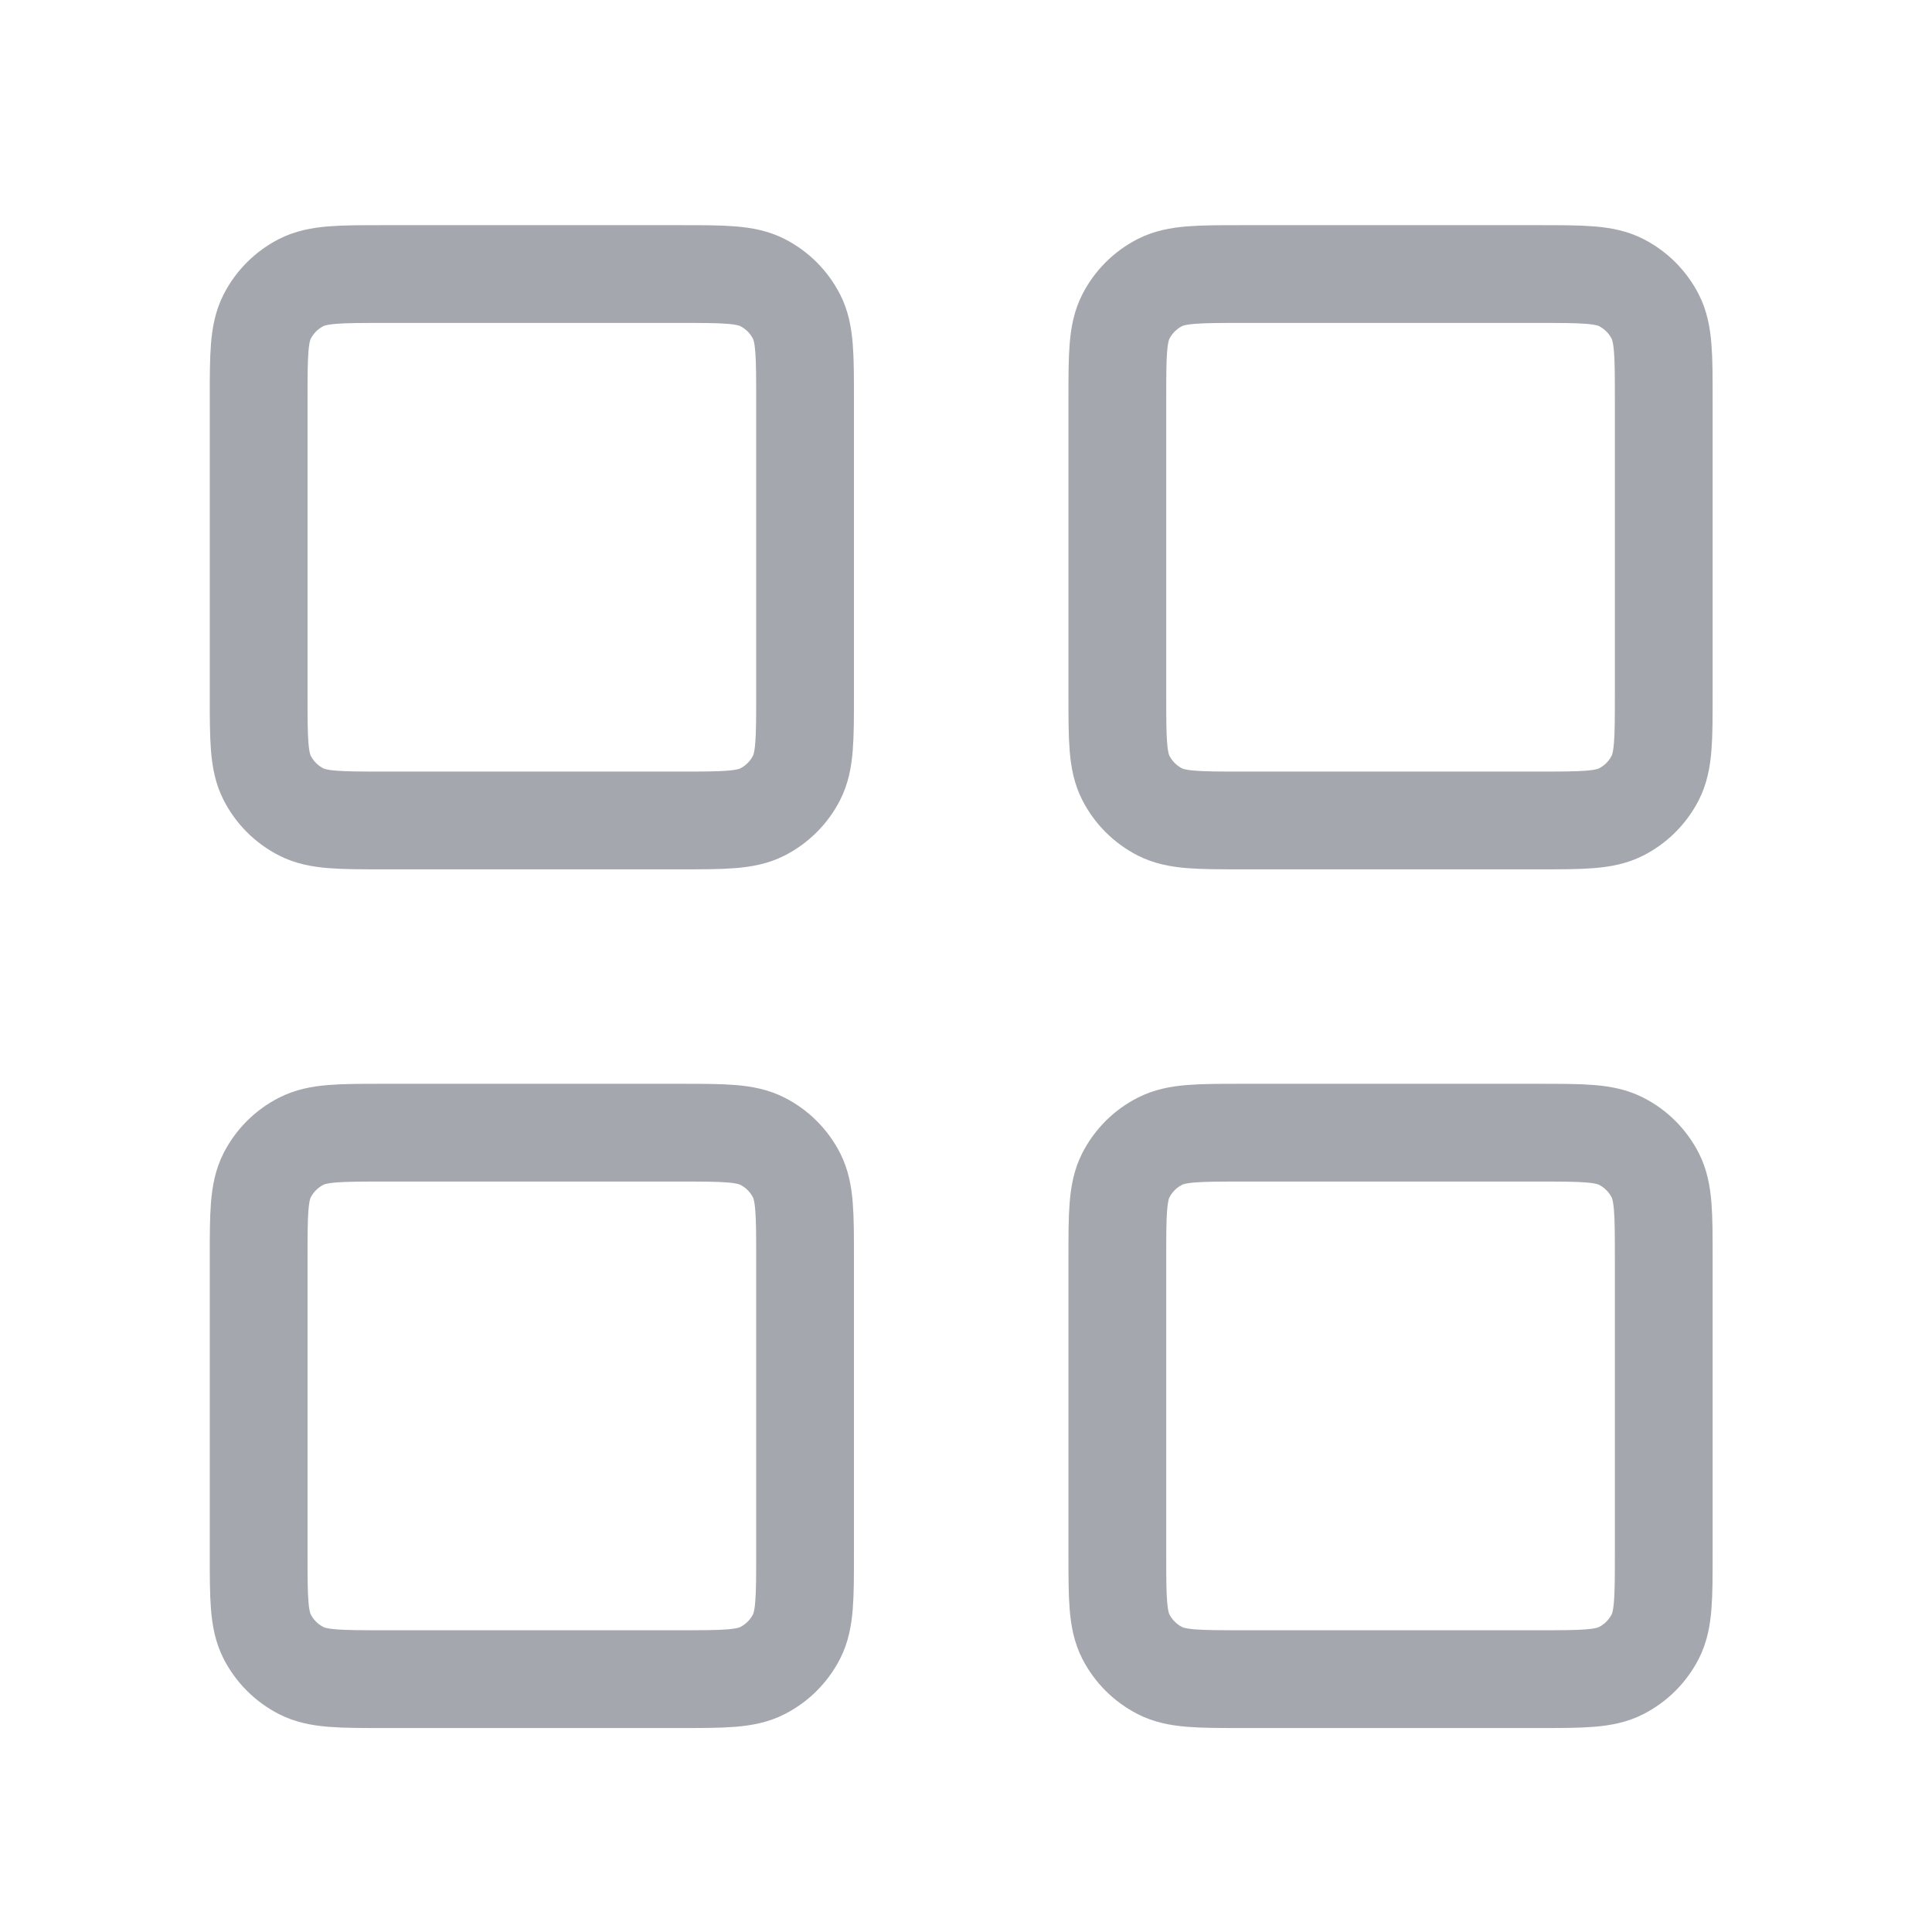
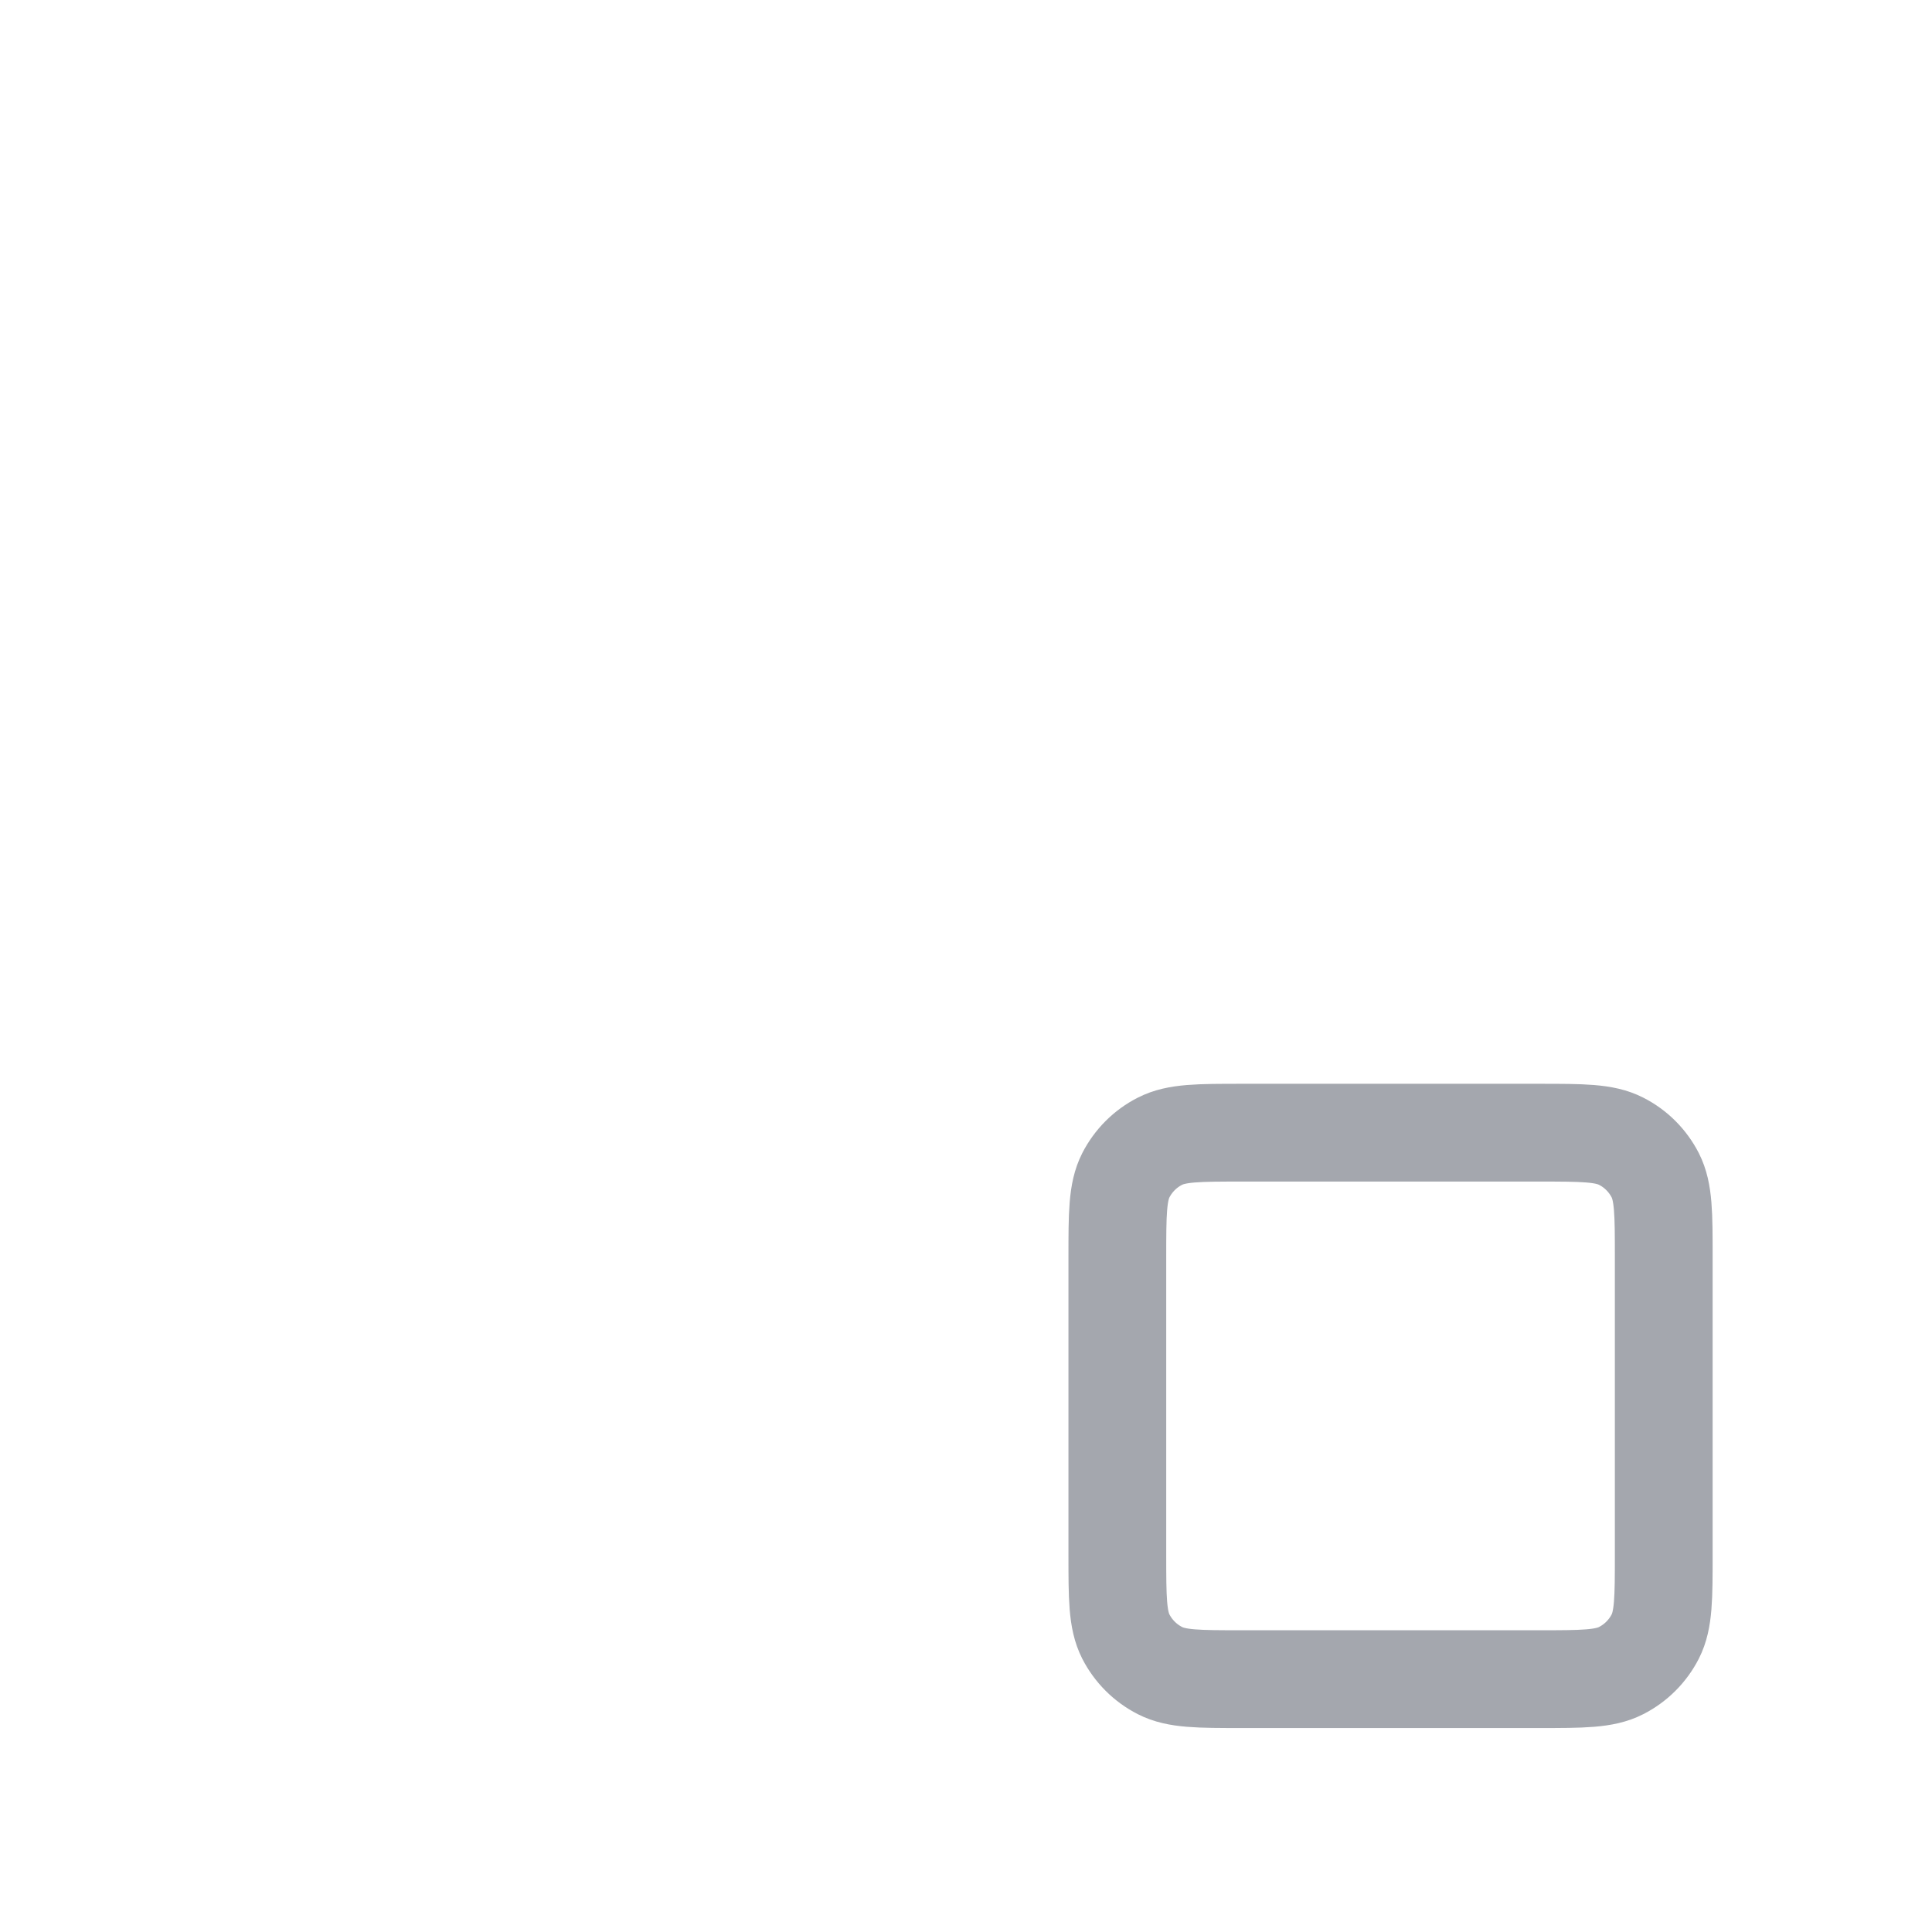
<svg xmlns="http://www.w3.org/2000/svg" width="33" height="33" viewBox="0 0 33 33" fill="none">
-   <path d="M11.618 4.681H6.551C5.805 4.681 5.431 4.681 5.146 4.826C4.895 4.954 4.691 5.158 4.563 5.409C4.418 5.694 4.418 6.067 4.418 6.814V11.881C4.418 12.627 4.418 13.001 4.563 13.286C4.691 13.537 4.895 13.741 5.146 13.869C5.431 14.014 5.805 14.014 6.551 14.014H11.618C12.365 14.014 12.738 14.014 13.023 13.869C13.274 13.741 13.478 13.537 13.606 13.286C13.751 13.001 13.751 12.627 13.751 11.881V6.814C13.751 6.067 13.751 5.694 13.606 5.409C13.478 5.158 13.274 4.954 13.023 4.826C12.738 4.681 12.365 4.681 11.618 4.681Z" stroke="#A4A7AE" stroke-width="1.67" stroke-linecap="round" stroke-linejoin="round" />
-   <path d="M26.285 4.681H21.218C20.471 4.681 20.098 4.681 19.813 4.826C19.562 4.954 19.358 5.158 19.23 5.409C19.085 5.694 19.085 6.067 19.085 6.814V11.881C19.085 12.627 19.085 13.001 19.23 13.286C19.358 13.537 19.562 13.741 19.813 13.869C20.098 14.014 20.471 14.014 21.218 14.014H26.285C27.031 14.014 27.405 14.014 27.69 13.869C27.941 13.741 28.145 13.537 28.273 13.286C28.418 13.001 28.418 12.627 28.418 11.881V6.814C28.418 6.067 28.418 5.694 28.273 5.409C28.145 5.158 27.941 4.954 27.69 4.826C27.405 4.681 27.031 4.681 26.285 4.681Z" stroke="#A4A7AE" stroke-width="1.67" stroke-linecap="round" stroke-linejoin="round" />
  <path d="M26.285 19.347H21.218C20.471 19.347 20.098 19.347 19.813 19.493C19.562 19.62 19.358 19.825 19.23 20.075C19.085 20.361 19.085 20.734 19.085 21.481V26.547C19.085 27.294 19.085 27.667 19.23 27.953C19.358 28.203 19.562 28.407 19.813 28.535C20.098 28.681 20.471 28.681 21.218 28.681H26.285C27.031 28.681 27.405 28.681 27.69 28.535C27.941 28.407 28.145 28.203 28.273 27.953C28.418 27.667 28.418 27.294 28.418 26.547V21.481C28.418 20.734 28.418 20.361 28.273 20.075C28.145 19.825 27.941 19.62 27.69 19.493C27.405 19.347 27.031 19.347 26.285 19.347Z" stroke="#A4A7AE" stroke-width="1.67" stroke-linecap="round" stroke-linejoin="round" />
-   <path d="M11.618 19.347H6.551C5.805 19.347 5.431 19.347 5.146 19.493C4.895 19.62 4.691 19.825 4.563 20.075C4.418 20.361 4.418 20.734 4.418 21.481V26.547C4.418 27.294 4.418 27.667 4.563 27.953C4.691 28.203 4.895 28.407 5.146 28.535C5.431 28.681 5.805 28.681 6.551 28.681H11.618C12.365 28.681 12.738 28.681 13.023 28.535C13.274 28.407 13.478 28.203 13.606 27.953C13.751 27.667 13.751 27.294 13.751 26.547V21.481C13.751 20.734 13.751 20.361 13.606 20.075C13.478 19.825 13.274 19.62 13.023 19.493C12.738 19.347 12.365 19.347 11.618 19.347Z" stroke="#A4A7AE" stroke-width="1.67" stroke-linecap="round" stroke-linejoin="round" />
</svg>